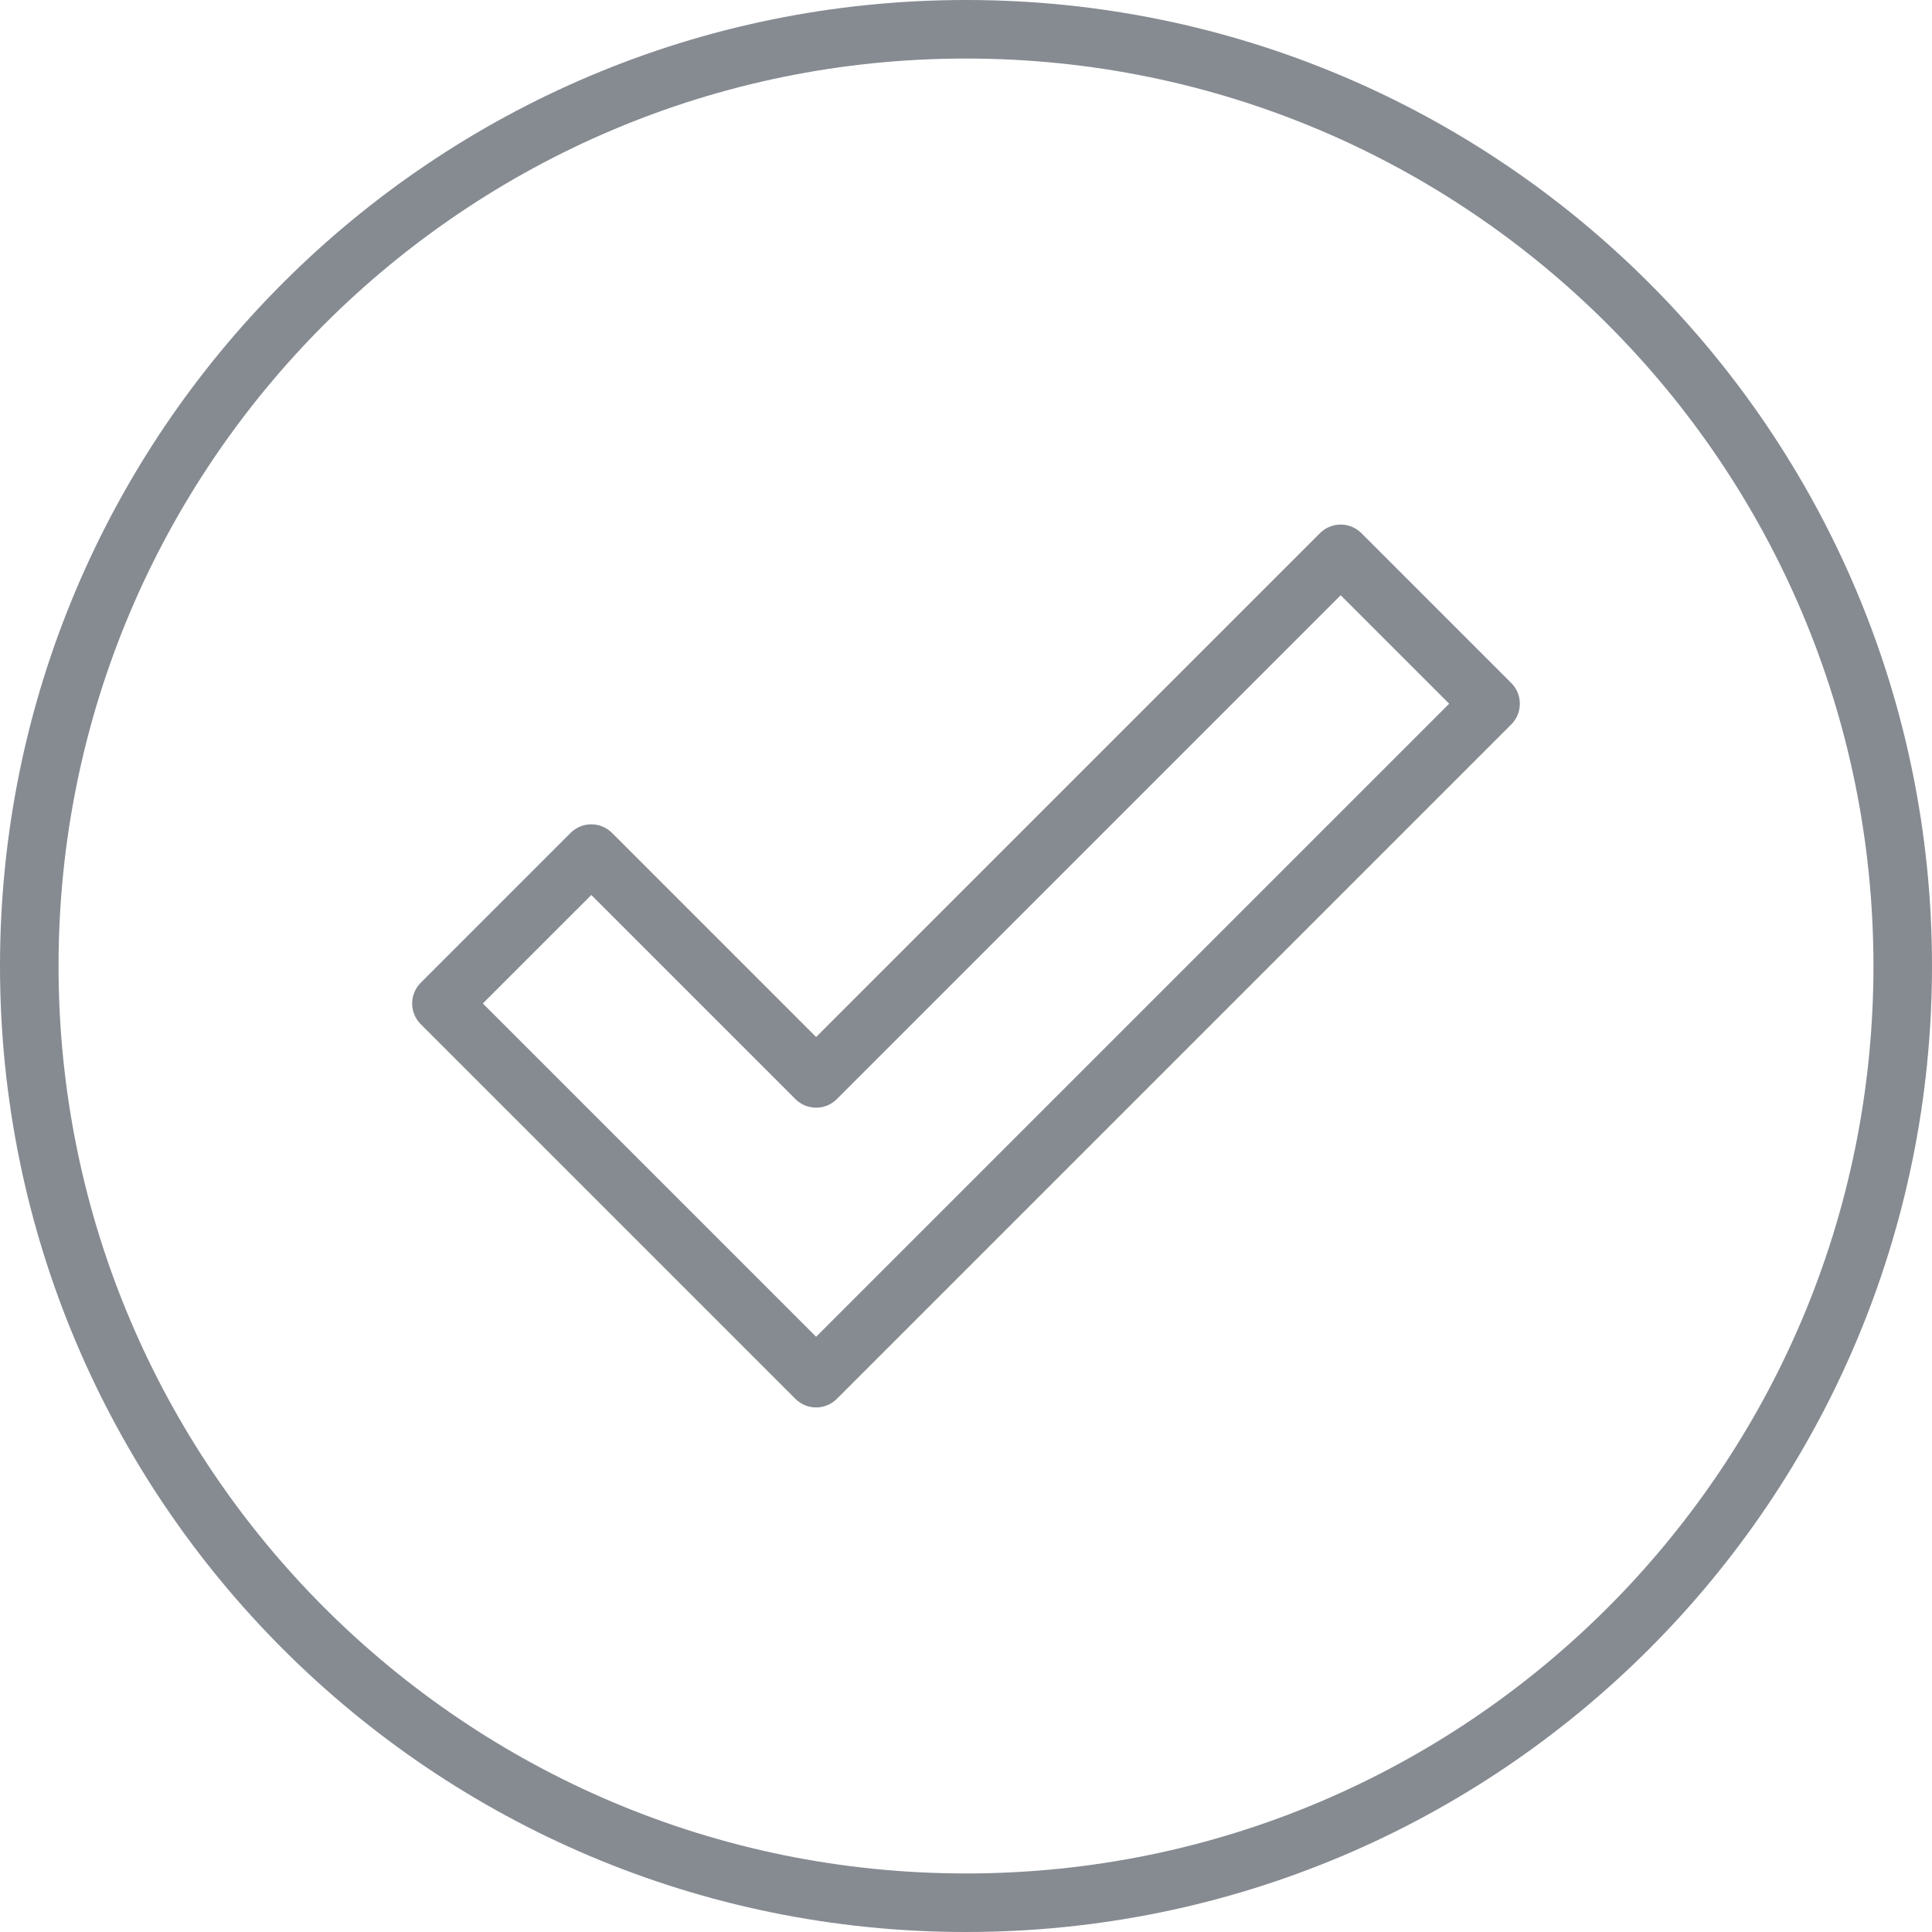
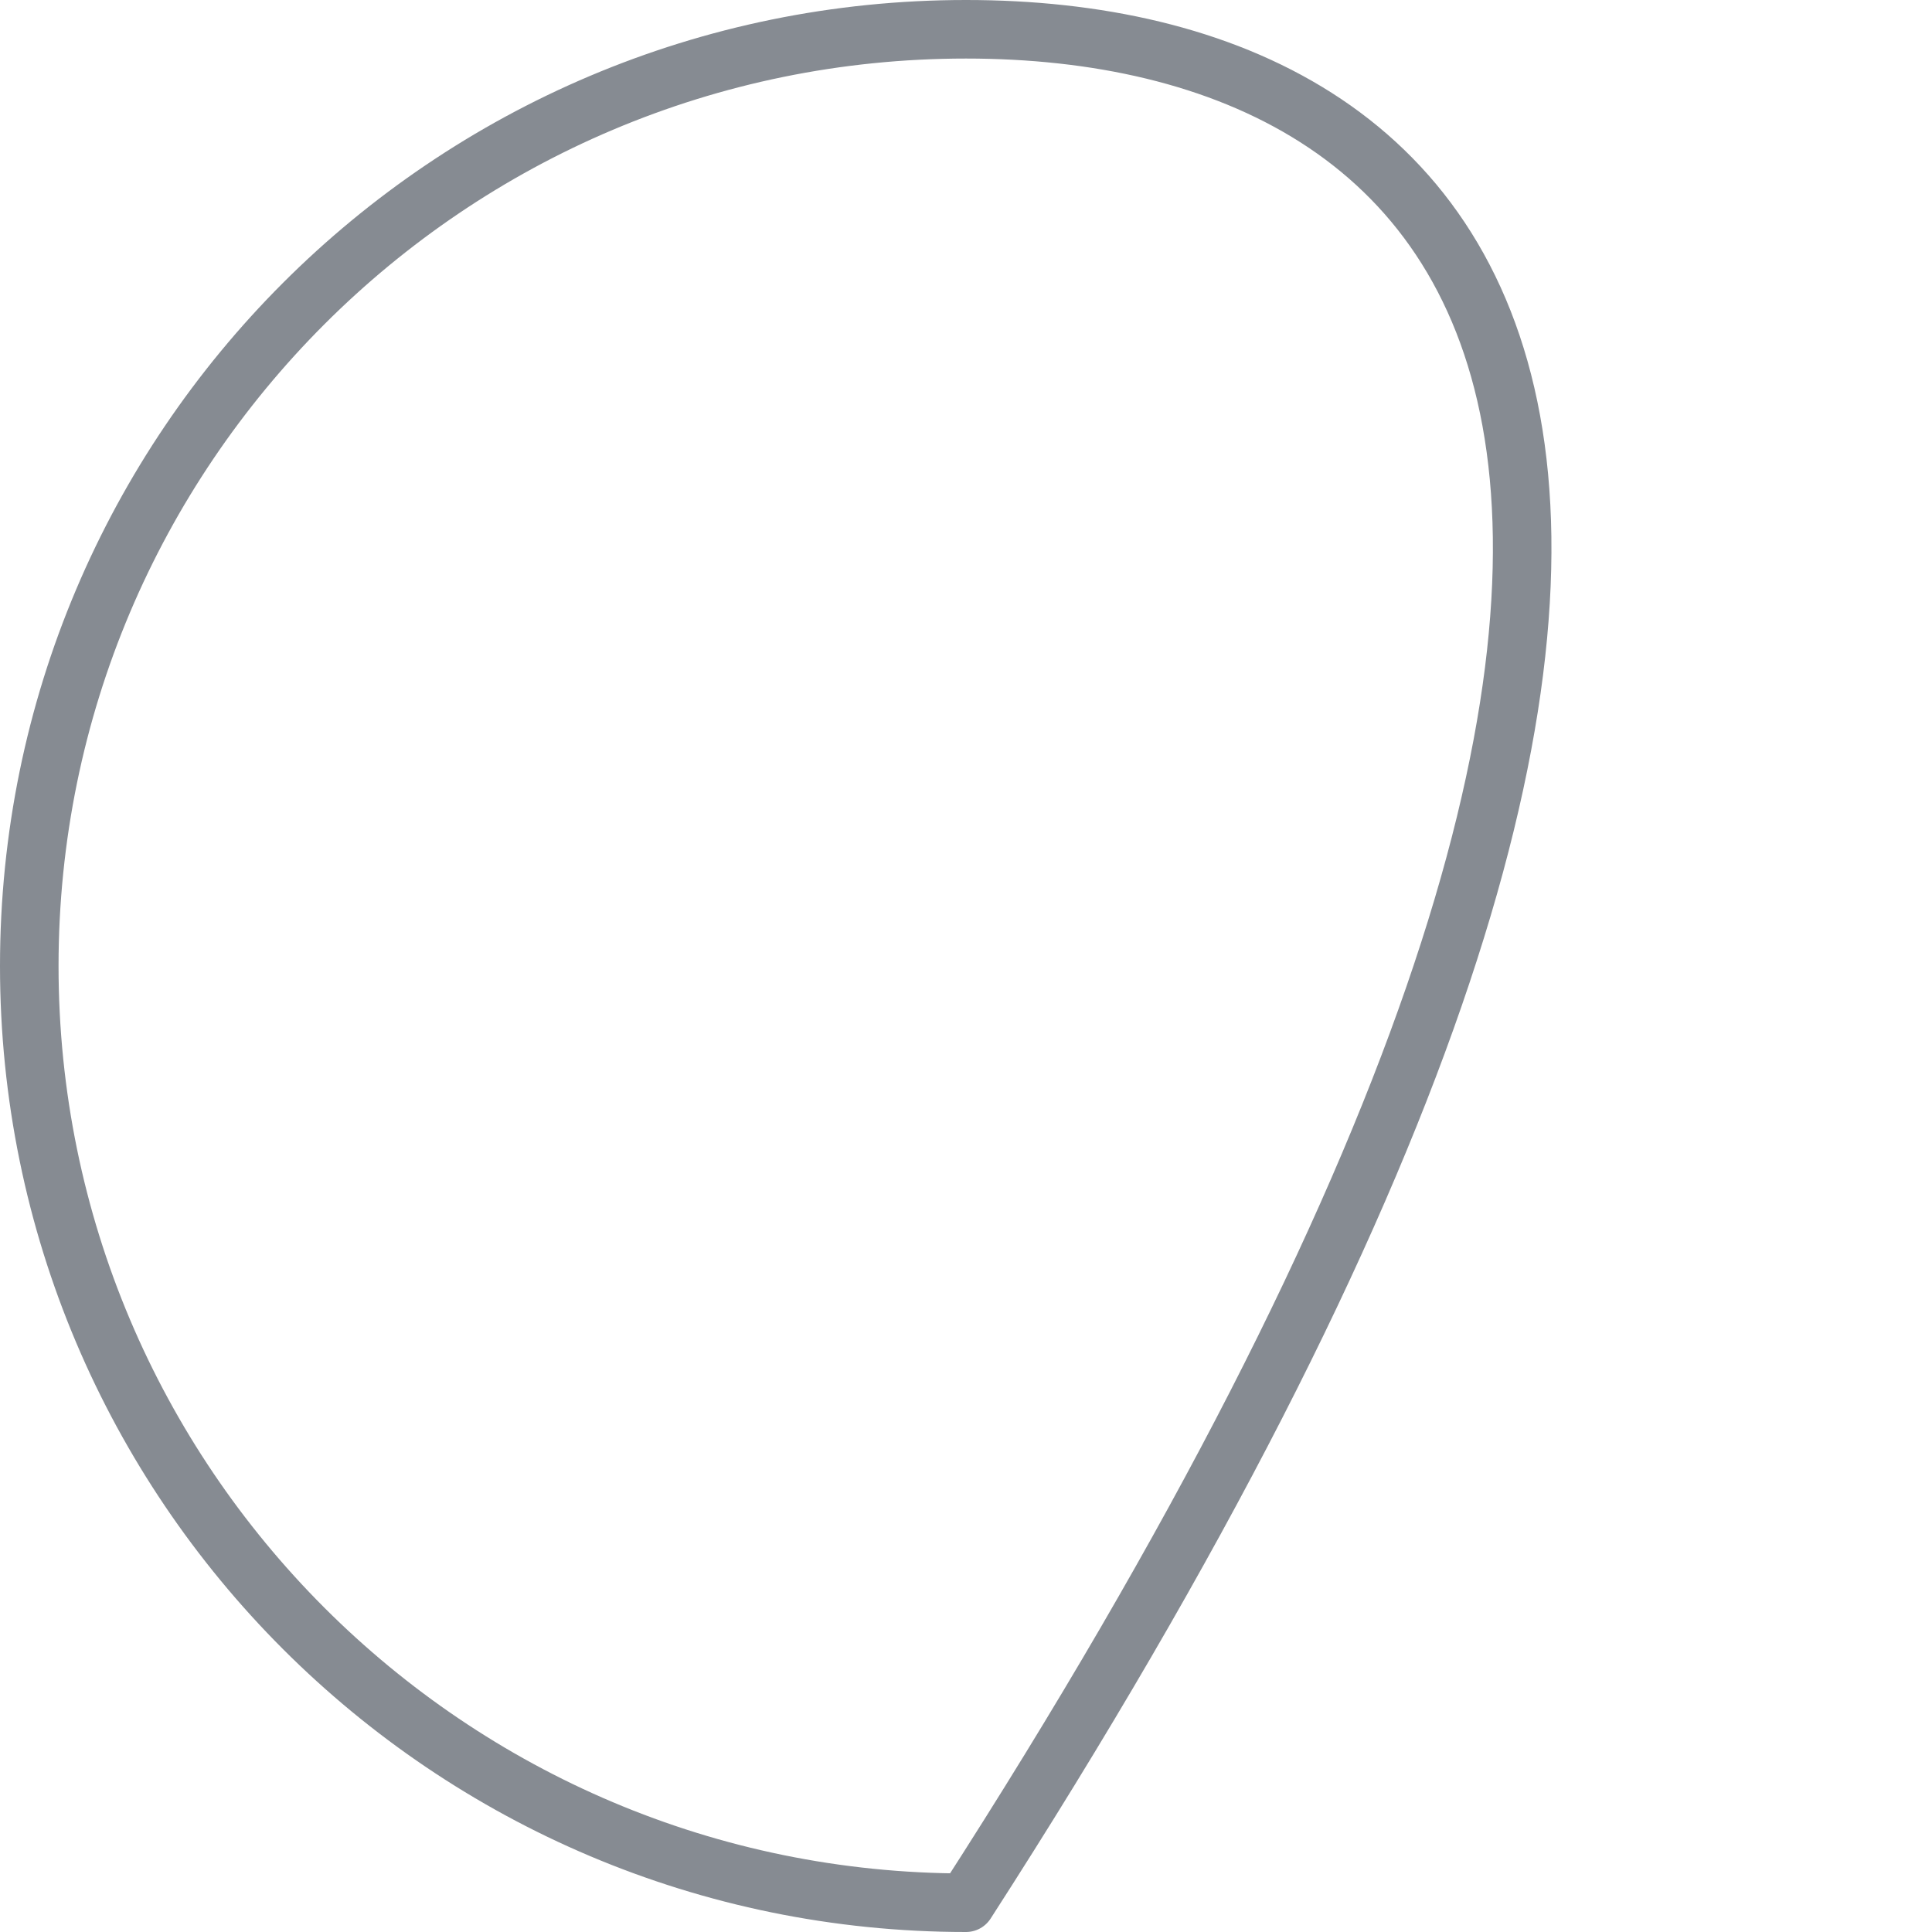
<svg xmlns="http://www.w3.org/2000/svg" width="66" height="66" viewBox="0 0 66 66" fill="none">
-   <path d="M27.88 36.84L20.2 29.16L15.08 34.28L27.88 47.08L50.92 24.04L45.8 18.92L27.88 36.84Z" stroke="#868B92" stroke-width="2" stroke-linejoin="round" />
-   <path d="M33 65C50.673 65 65 50.673 65 33C65 15.327 50.673 1 33 1C15.327 1 1 15.327 1 33C1 50.673 15.327 65 33 65Z" stroke="#868B92" stroke-width="2" stroke-linejoin="round" />
+   <path d="M33 65C65 15.327 50.673 1 33 1C15.327 1 1 15.327 1 33C1 50.673 15.327 65 33 65Z" stroke="#868B92" stroke-width="2" stroke-linejoin="round" />
</svg>